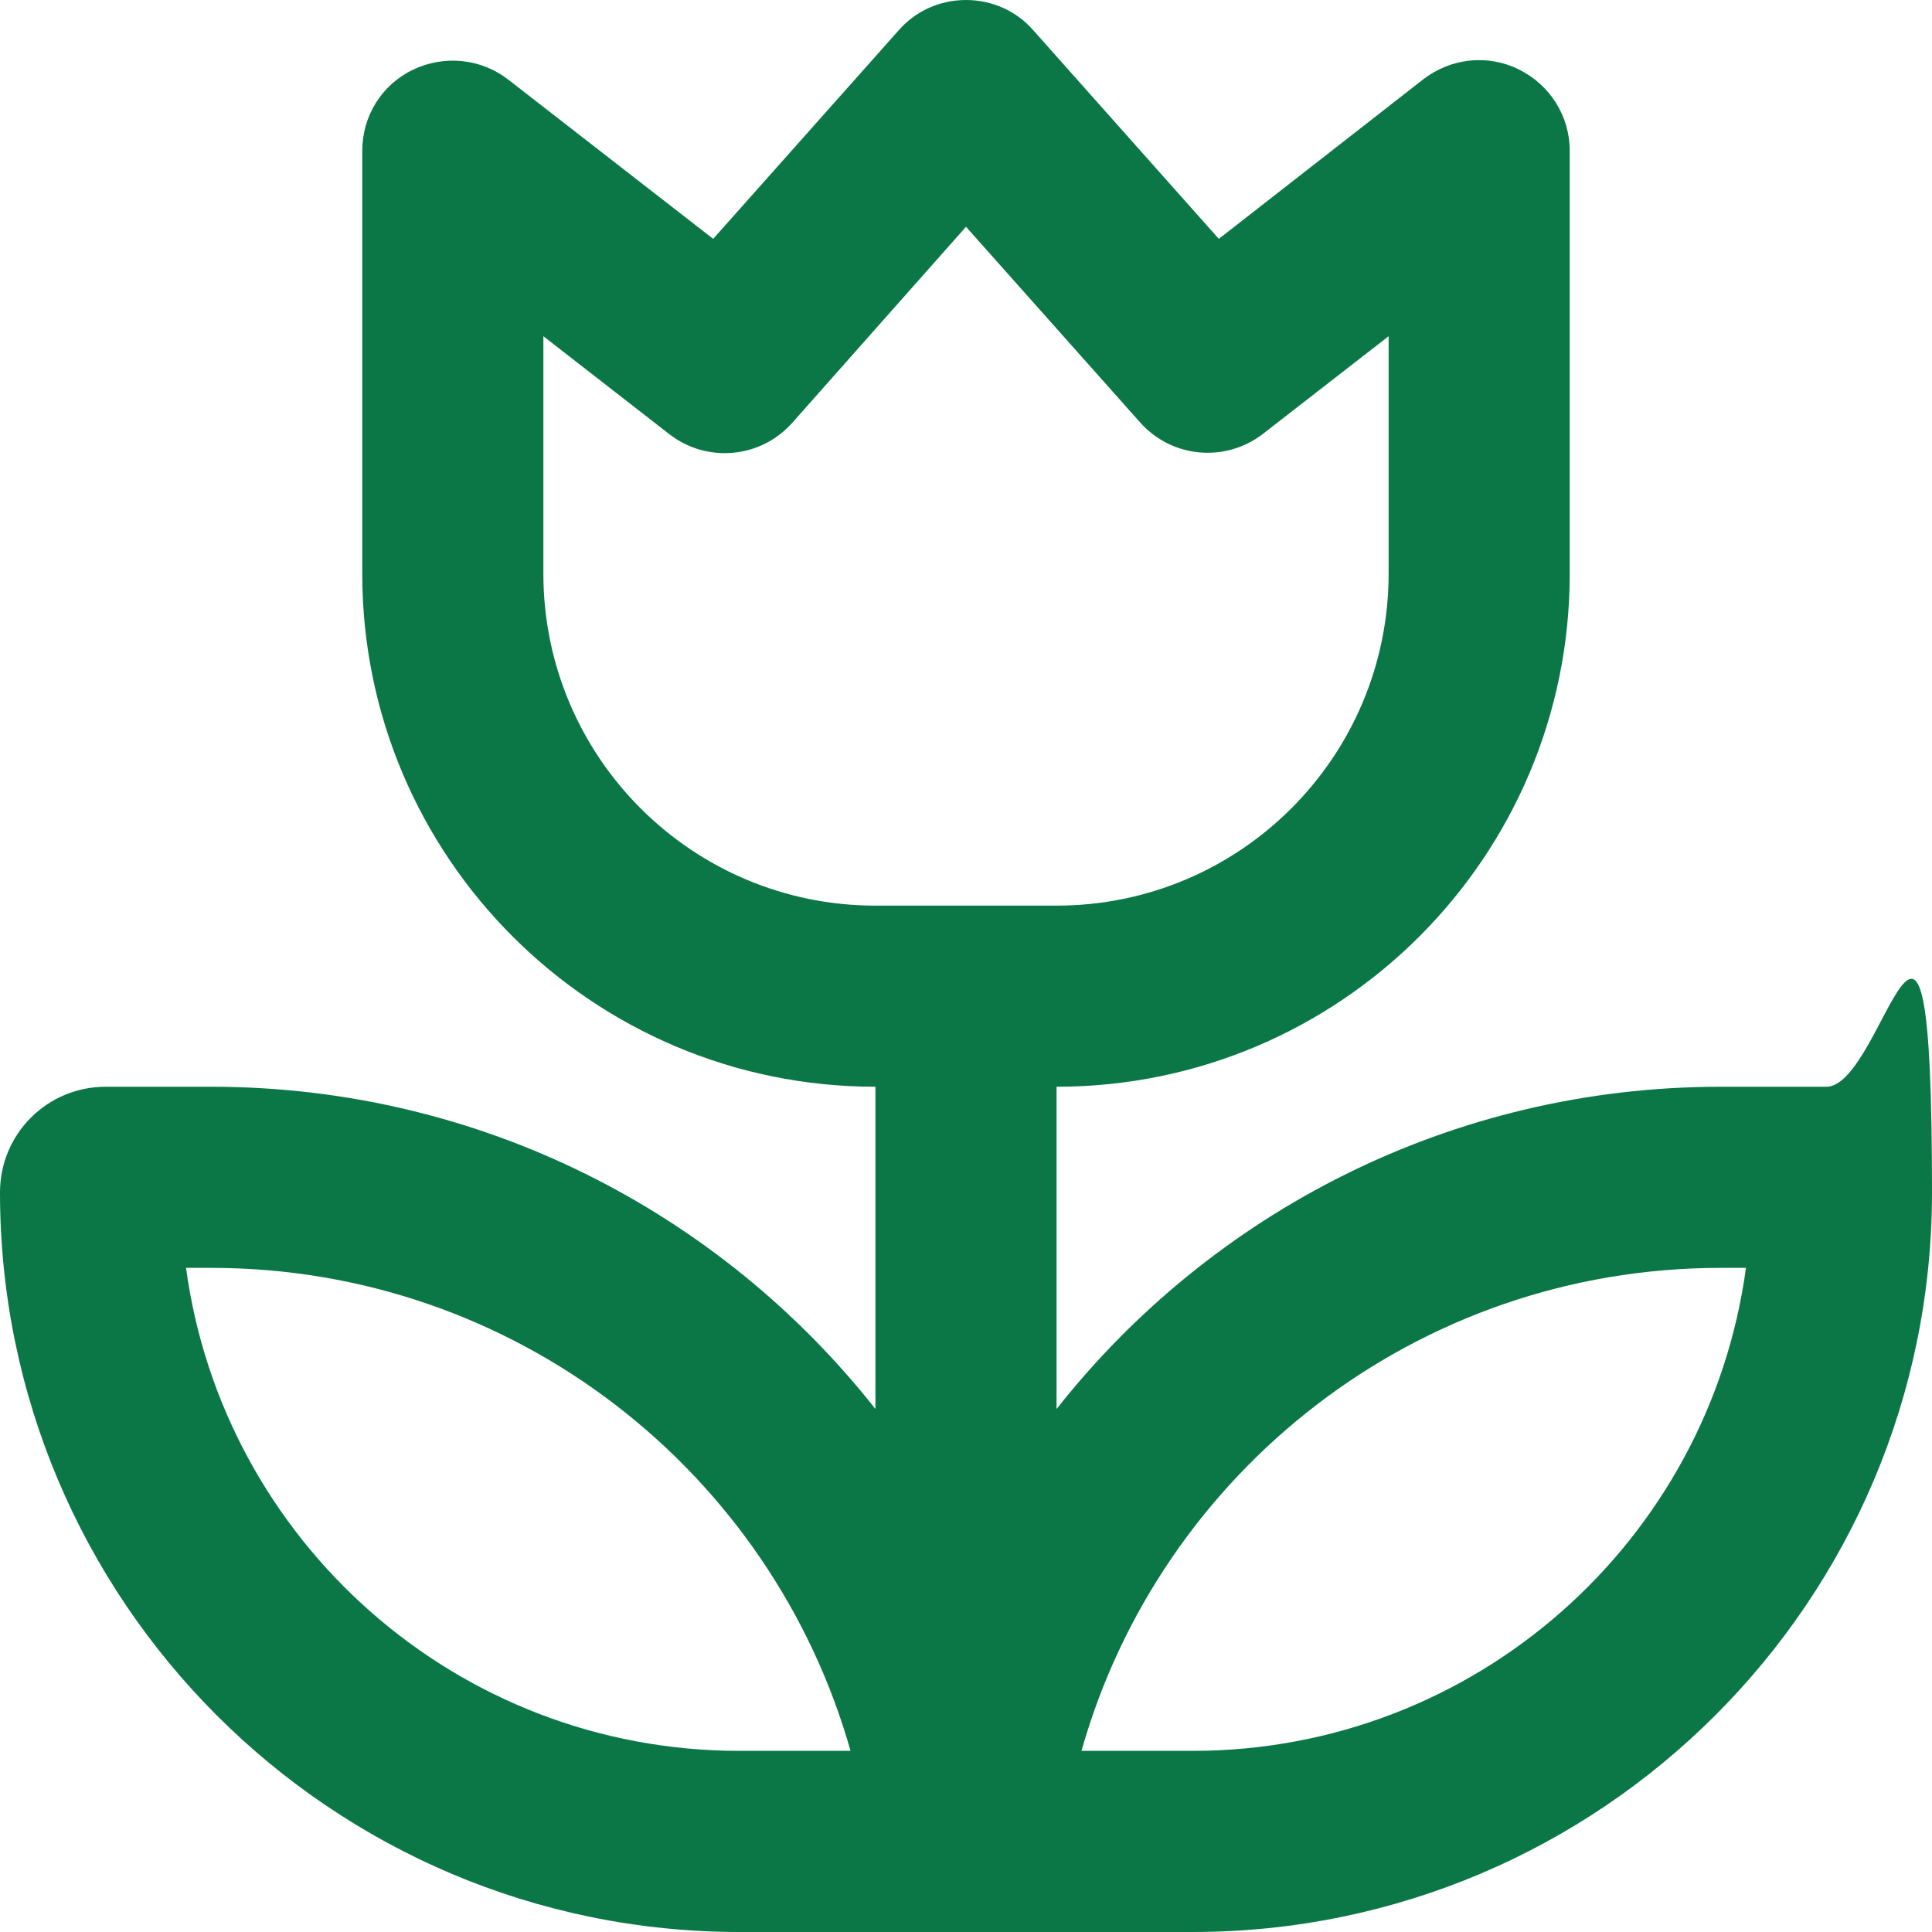
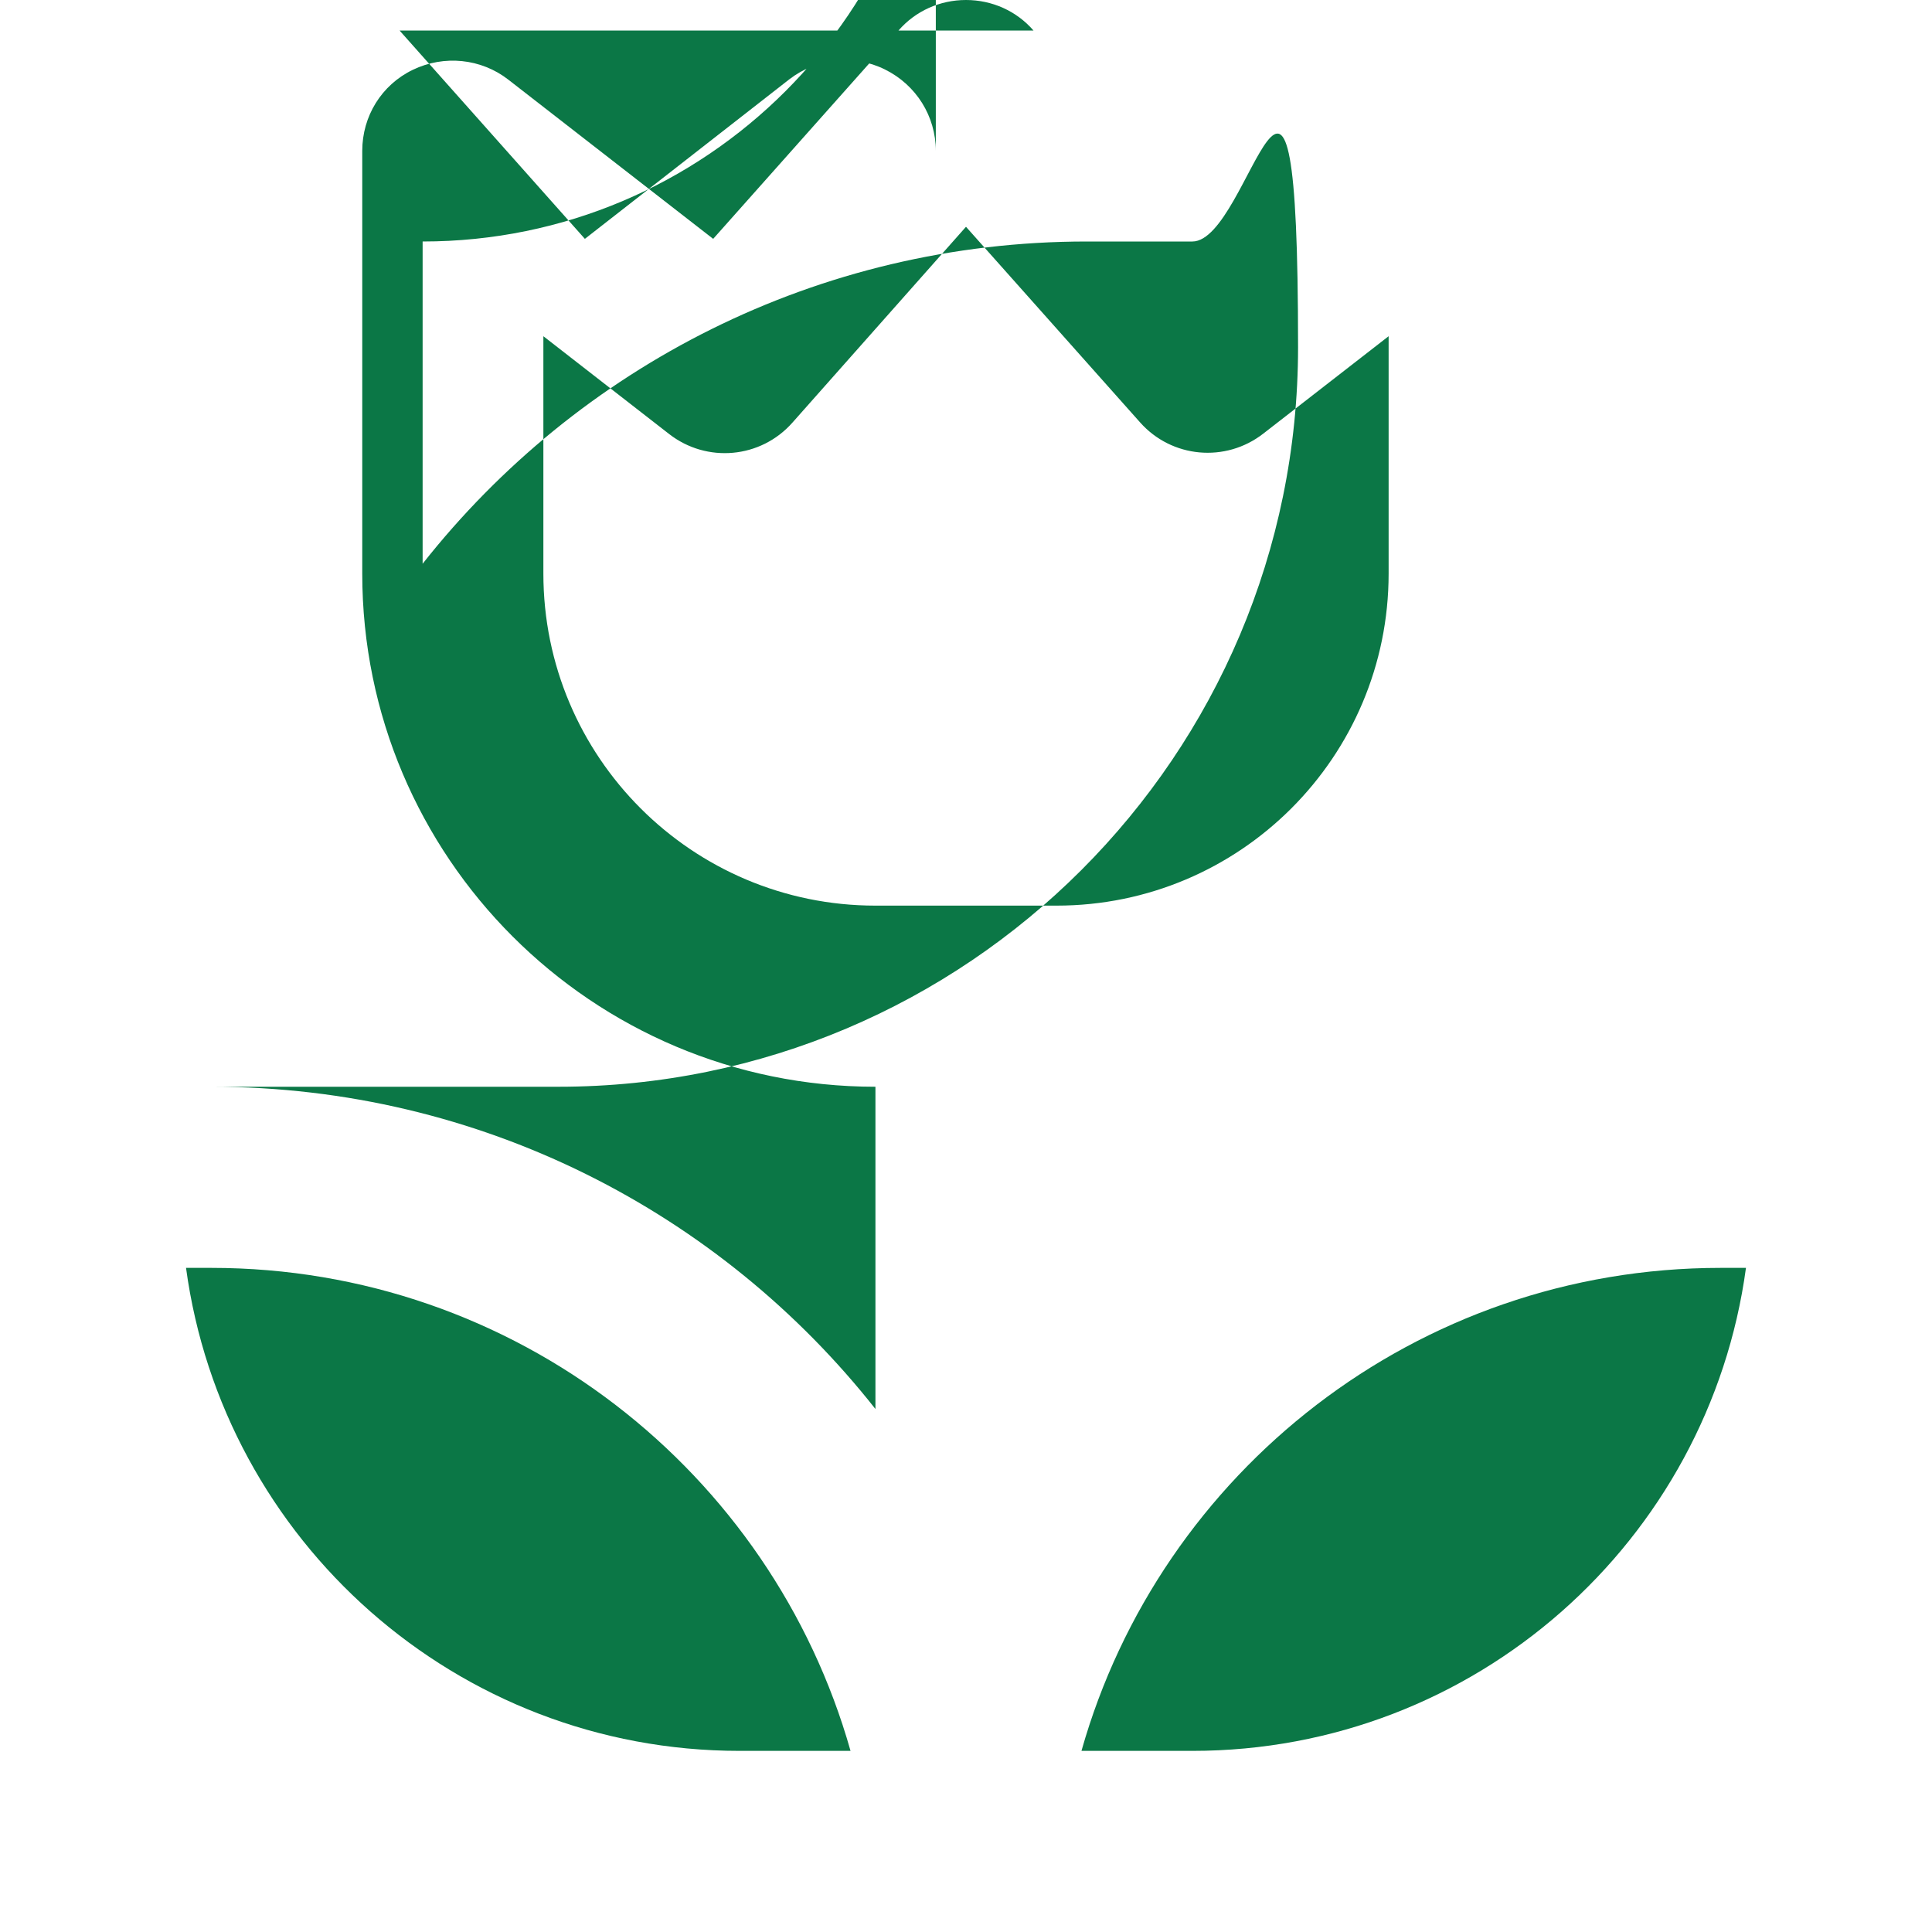
<svg xmlns="http://www.w3.org/2000/svg" id="Ebene_1" version="1.1" viewBox="0 0 512 512">
  <defs>
    <style>
      .st0 {
        fill: #0b7746;
      }
    </style>
  </defs>
-   <path class="st0" d="M273.9,8.1c-4.5-5.2-11-8.1-17.9-8.1s-13.4,2.9-17.9,8.1l-49.1,55.2-54.3-42.2c-7.2-5.6-17-6.6-25.3-2.6s-13.4,12.3-13.4,21.5v112c0,75.1,60.9,136,136,136v85.4c-41-52-104.6-85.4-176-85.4h-28c-15.5,0-28,12.5-28,28,0,108.2,87.8,196,196,196h120c108.2,0,196-87.8,196-196s-12.5-28-28-28h-28c-71.4,0-135,33.4-176,85.4v-85.4c75.1,0,136-60.9,136-136V40c0-9.2-5.2-17.5-13.5-21.6s-18-3-25.3,2.6l-54.2,42.3-49.1-55.2ZM280,240h-48c-48.6,0-88-39.4-88-88v-62.9l33.3,25.9c10,7.8,24.3,6.5,32.7-3l46-51.9,46.1,51.8c8.4,9.5,22.7,10.8,32.7,3l33.2-25.8v62.9c0,48.6-39.4,88-88,88ZM196,464c-75,0-136.9-55.7-146.7-128h6.7c80.6,0,148.5,54.1,169.4,128h-29.4ZM316,464h-29.4c20.9-73.9,88.8-128,169.4-128h6.7c-9.8,72.3-71.7,128-146.7,128Z" />
+   <path class="st0" d="M273.9,8.1c-4.5-5.2-11-8.1-17.9-8.1s-13.4,2.9-17.9,8.1l-49.1,55.2-54.3-42.2c-7.2-5.6-17-6.6-25.3-2.6s-13.4,12.3-13.4,21.5v112c0,75.1,60.9,136,136,136v85.4c-41-52-104.6-85.4-176-85.4h-28h120c108.2,0,196-87.8,196-196s-12.5-28-28-28h-28c-71.4,0-135,33.4-176,85.4v-85.4c75.1,0,136-60.9,136-136V40c0-9.2-5.2-17.5-13.5-21.6s-18-3-25.3,2.6l-54.2,42.3-49.1-55.2ZM280,240h-48c-48.6,0-88-39.4-88-88v-62.9l33.3,25.9c10,7.8,24.3,6.5,32.7-3l46-51.9,46.1,51.8c8.4,9.5,22.7,10.8,32.7,3l33.2-25.8v62.9c0,48.6-39.4,88-88,88ZM196,464c-75,0-136.9-55.7-146.7-128h6.7c80.6,0,148.5,54.1,169.4,128h-29.4ZM316,464h-29.4c20.9-73.9,88.8-128,169.4-128h6.7c-9.8,72.3-71.7,128-146.7,128Z" />
</svg>